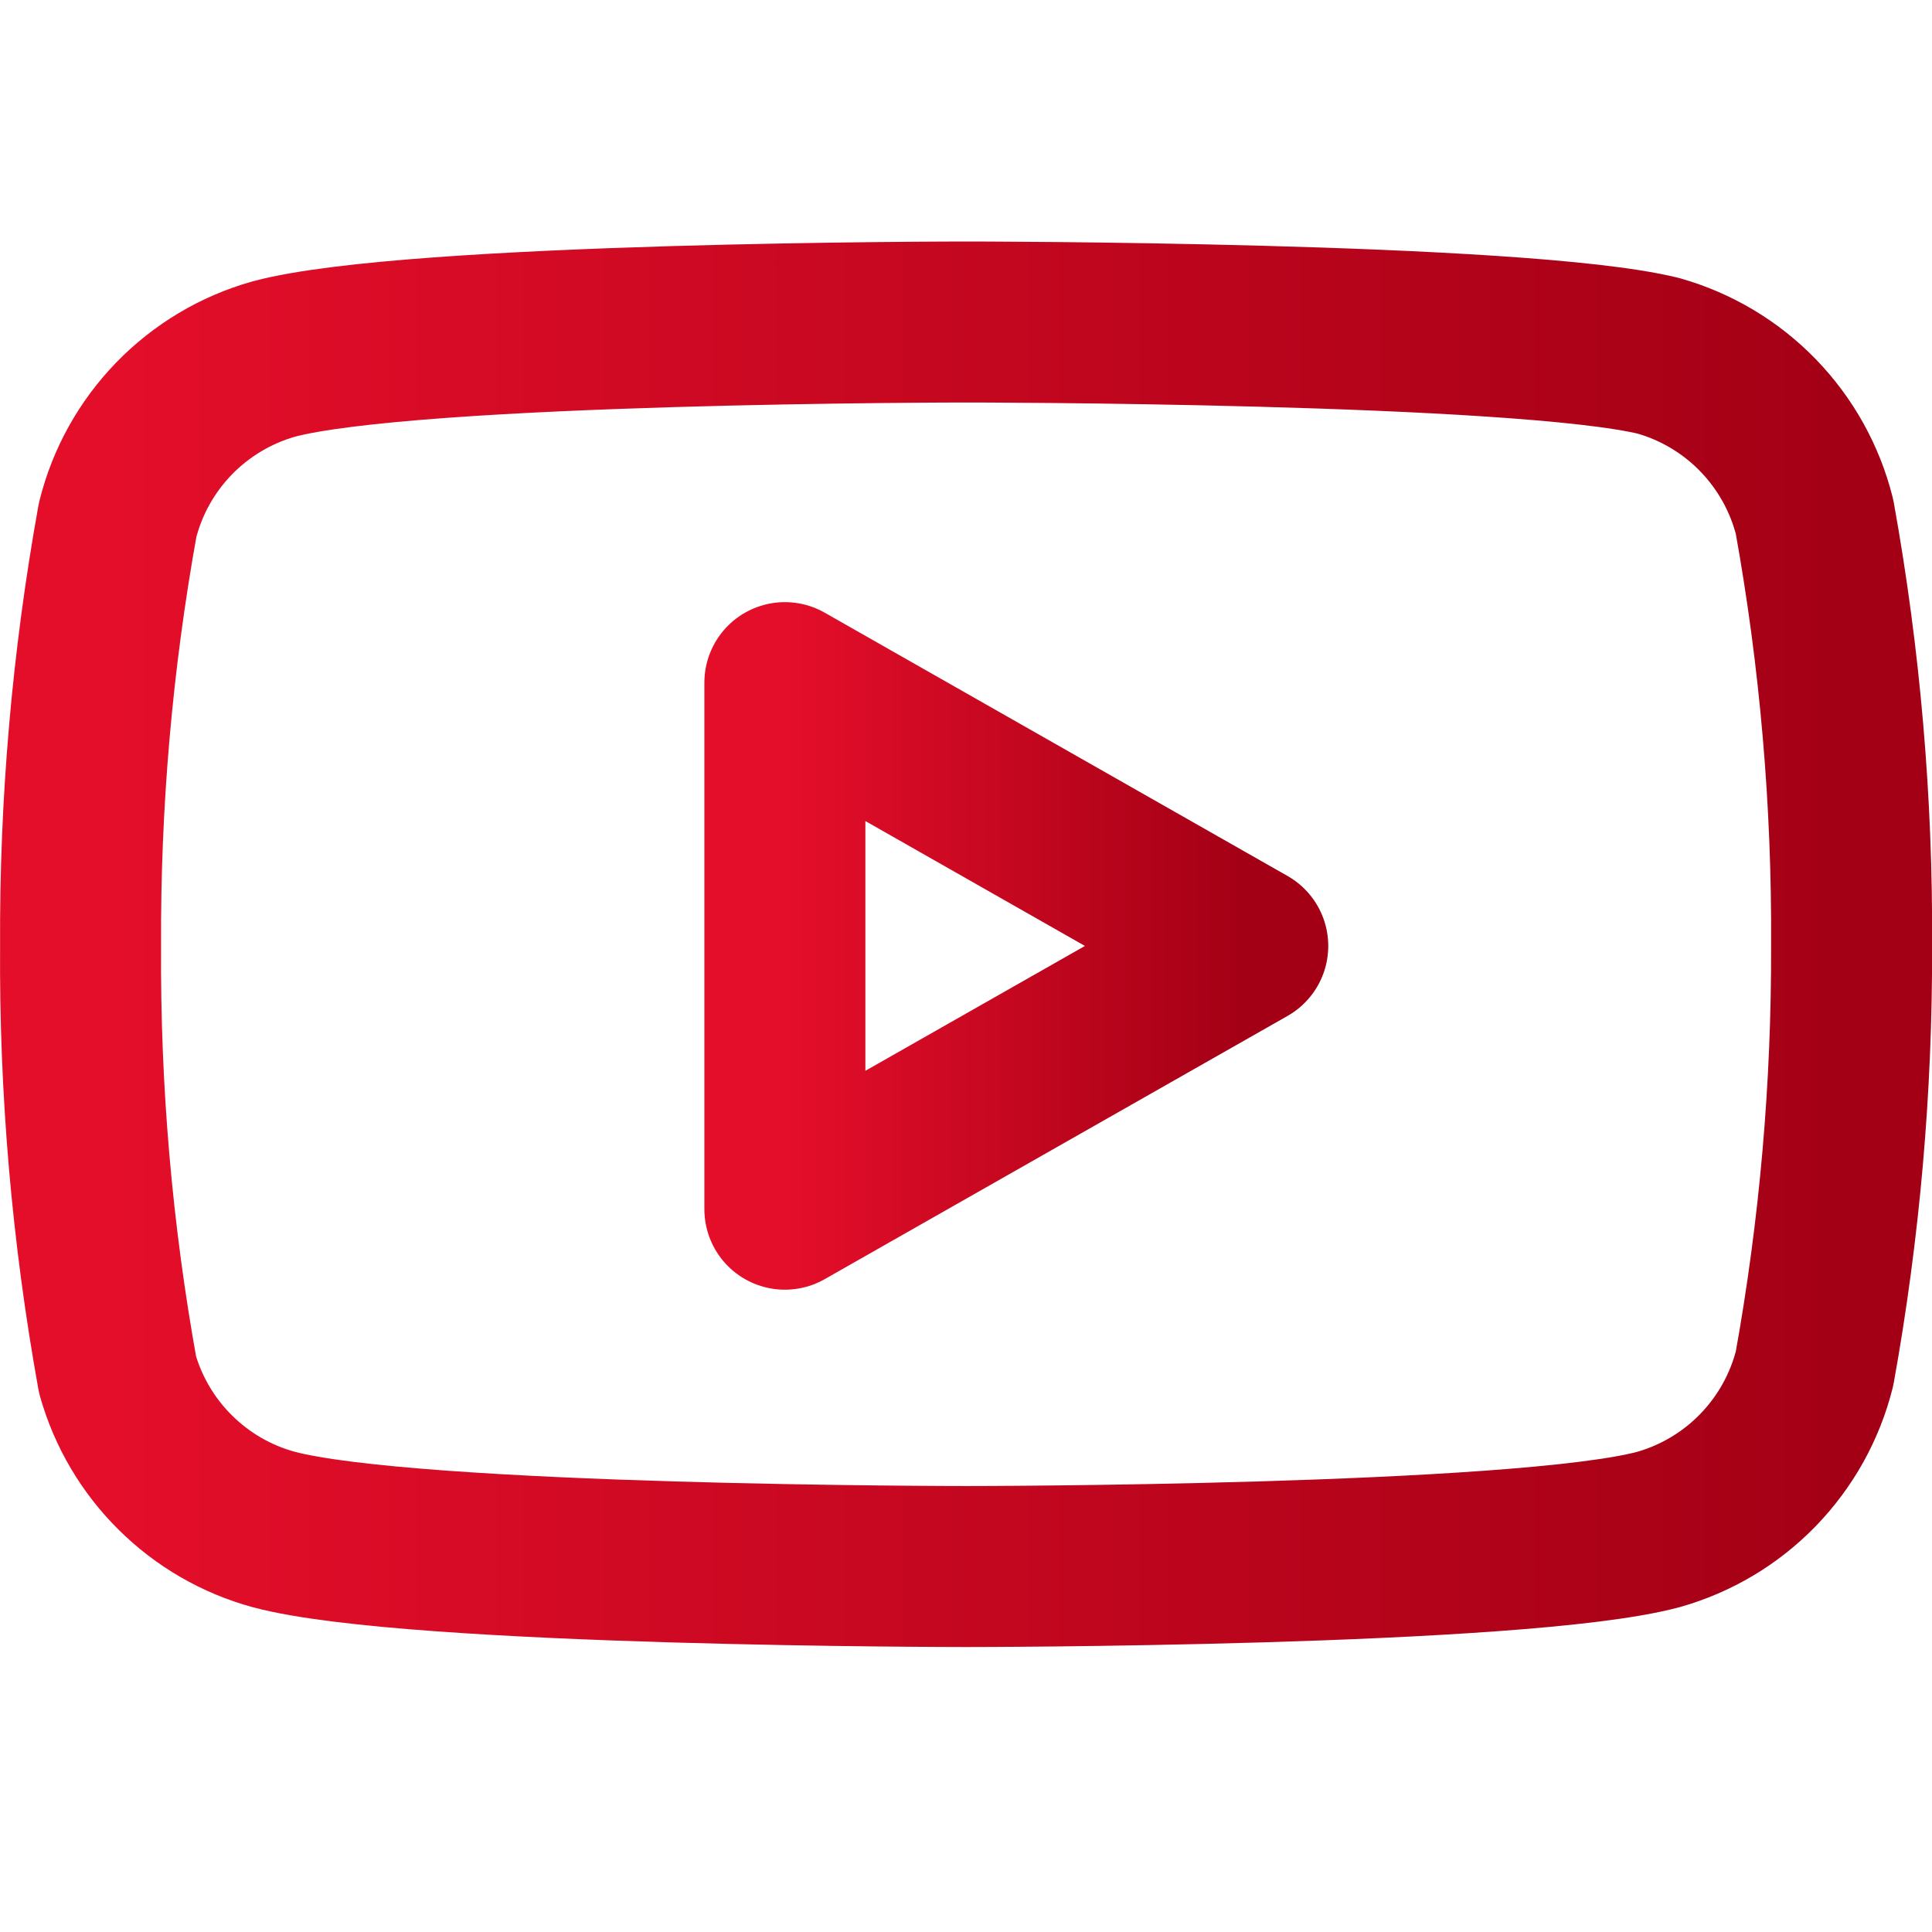
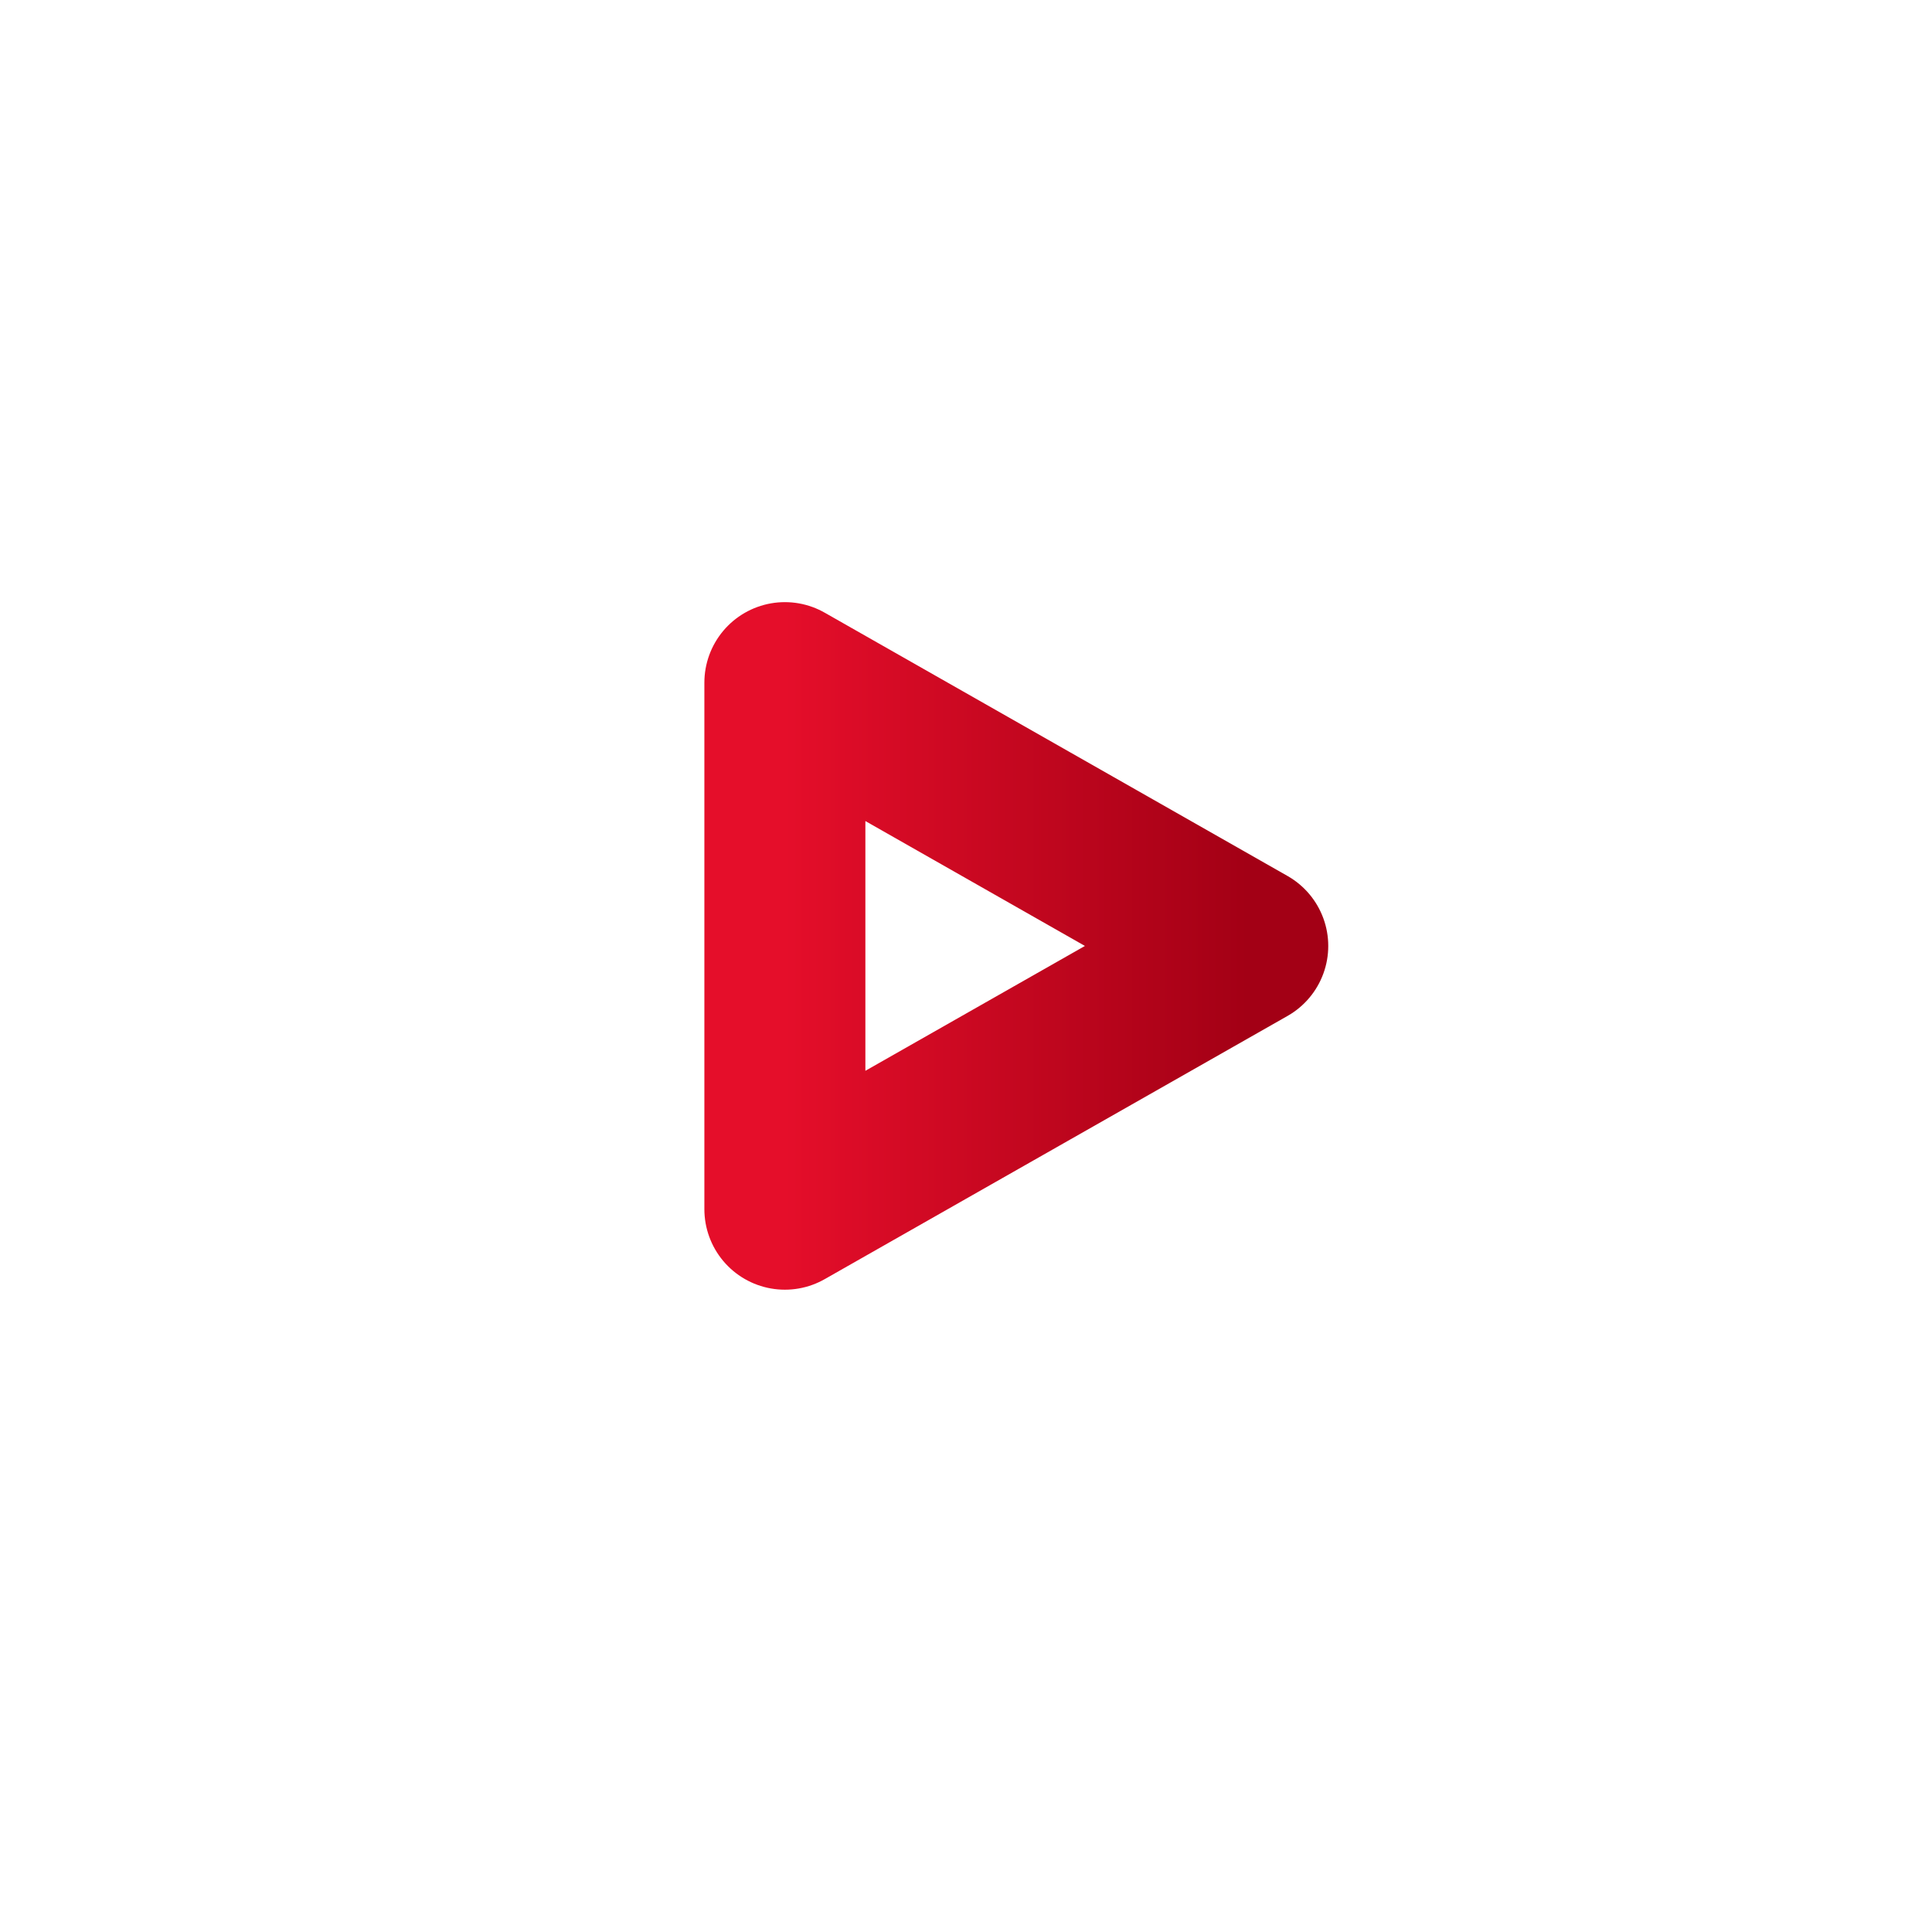
<svg xmlns="http://www.w3.org/2000/svg" width="24" height="24" viewBox="0 0 24 24" fill="none">
-   <path d="M22.541 6.42C22.422 5.945 22.18 5.511 21.839 5.159C21.499 4.808 21.071 4.553 20.601 4.42C18.881 4 12.001 4 12.001 4C12.001 4 5.121 4 3.401 4.46C2.93 4.593 2.503 4.848 2.162 5.199C1.821 5.551 1.579 5.985 1.461 6.46C1.146 8.206 0.992 9.976 1.001 11.75C0.989 13.537 1.143 15.321 1.461 17.08C1.592 17.54 1.839 17.958 2.179 18.294C2.519 18.631 2.939 18.874 3.401 19C5.121 19.46 12.001 19.46 12.001 19.46C12.001 19.46 18.881 19.46 20.601 19C21.071 18.867 21.499 18.612 21.839 18.261C22.18 17.909 22.422 17.475 22.541 17C22.853 15.268 23.007 13.51 23.001 11.75C23.012 9.963 22.858 8.179 22.541 6.42Z" stroke="url(#paint0_linear_1966_851)" stroke-width="2" stroke-linecap="round" stroke-linejoin="round" />
-   <path d="M9.75 15.021L15.5 11.751L9.75 8.48V15.021Z" stroke="url(#paint1_linear_1966_851)" stroke-width="2" stroke-linecap="round" stroke-linejoin="round" />
+   <path d="M9.75 15.021L15.5 11.751L9.75 8.48V15.021" stroke="url(#paint1_linear_1966_851)" stroke-width="2" stroke-linecap="round" stroke-linejoin="round" />
  <defs>
    <linearGradient id="paint0_linear_1966_851" x1="1" y1="11.73" x2="23.001" y2="11.73" gradientUnits="userSpaceOnUse">
      <stop stop-color="#E50E2A" />
      <stop offset="1" stop-color="#A30015" />
    </linearGradient>
    <linearGradient id="paint1_linear_1966_851" x1="9.75" y1="11.751" x2="15.5" y2="11.751" gradientUnits="userSpaceOnUse">
      <stop stop-color="#E50E2A" />
      <stop offset="1" stop-color="#A30015" />
    </linearGradient>
  </defs>
</svg>